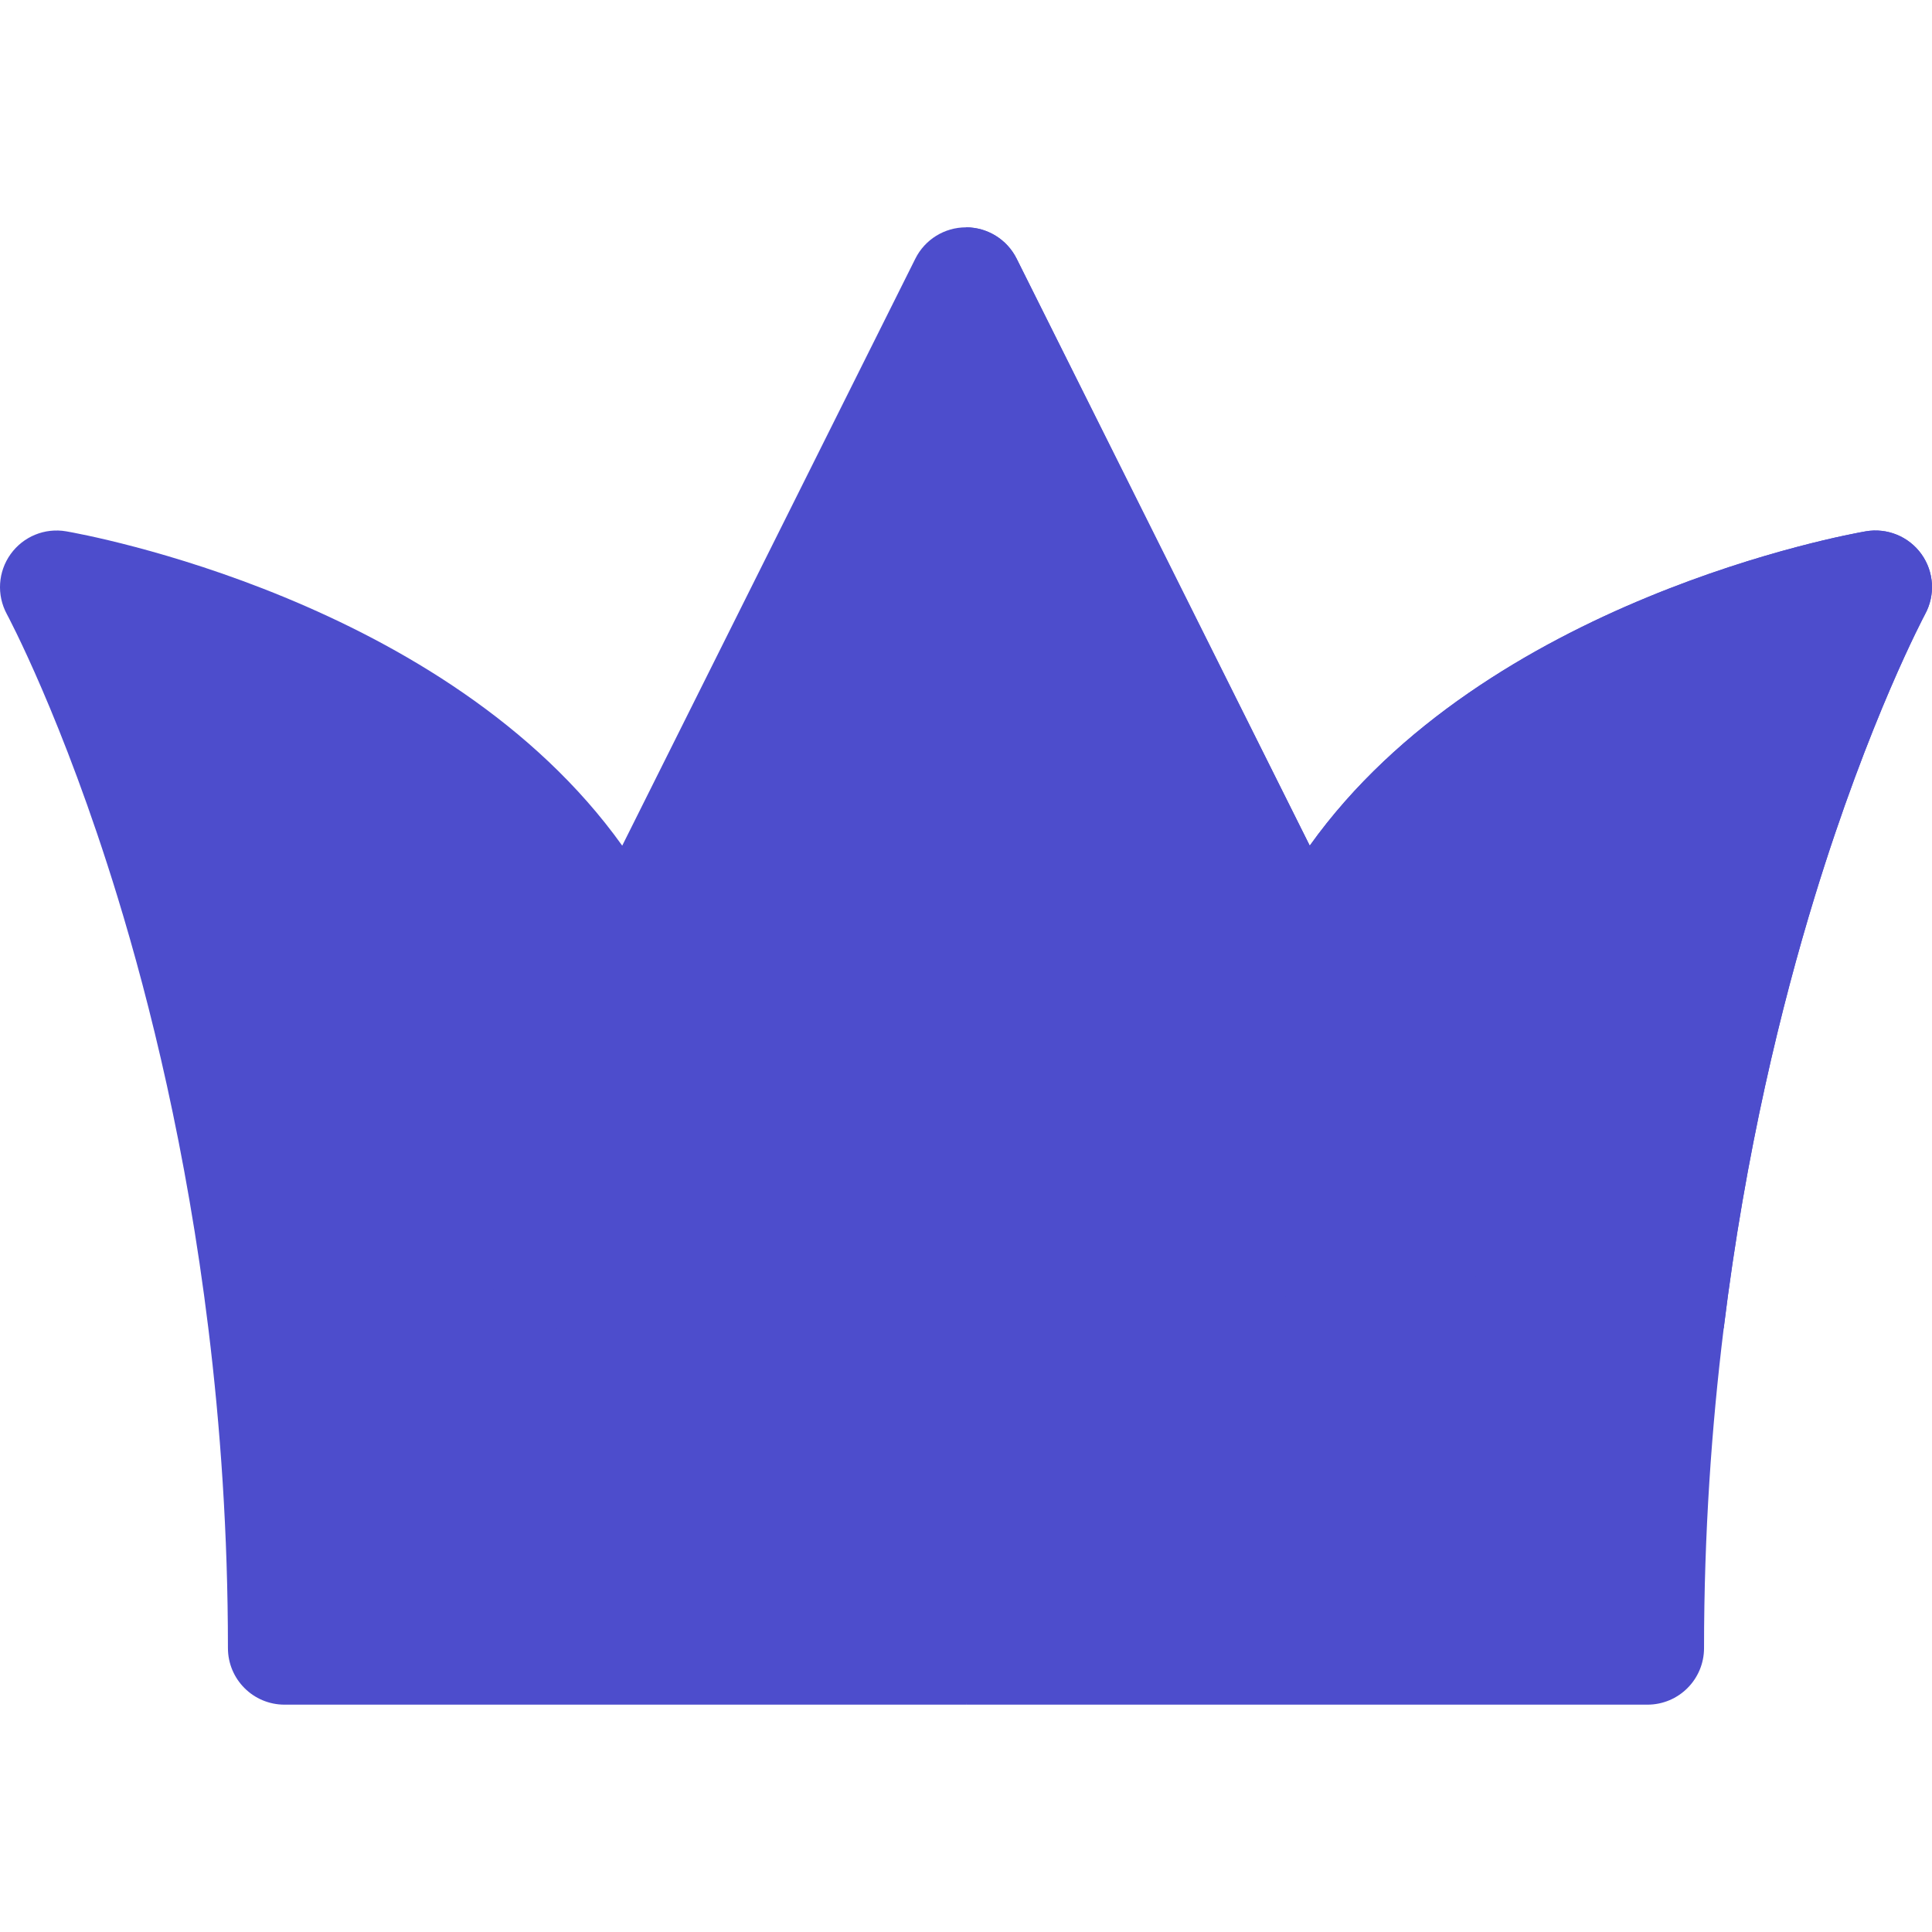
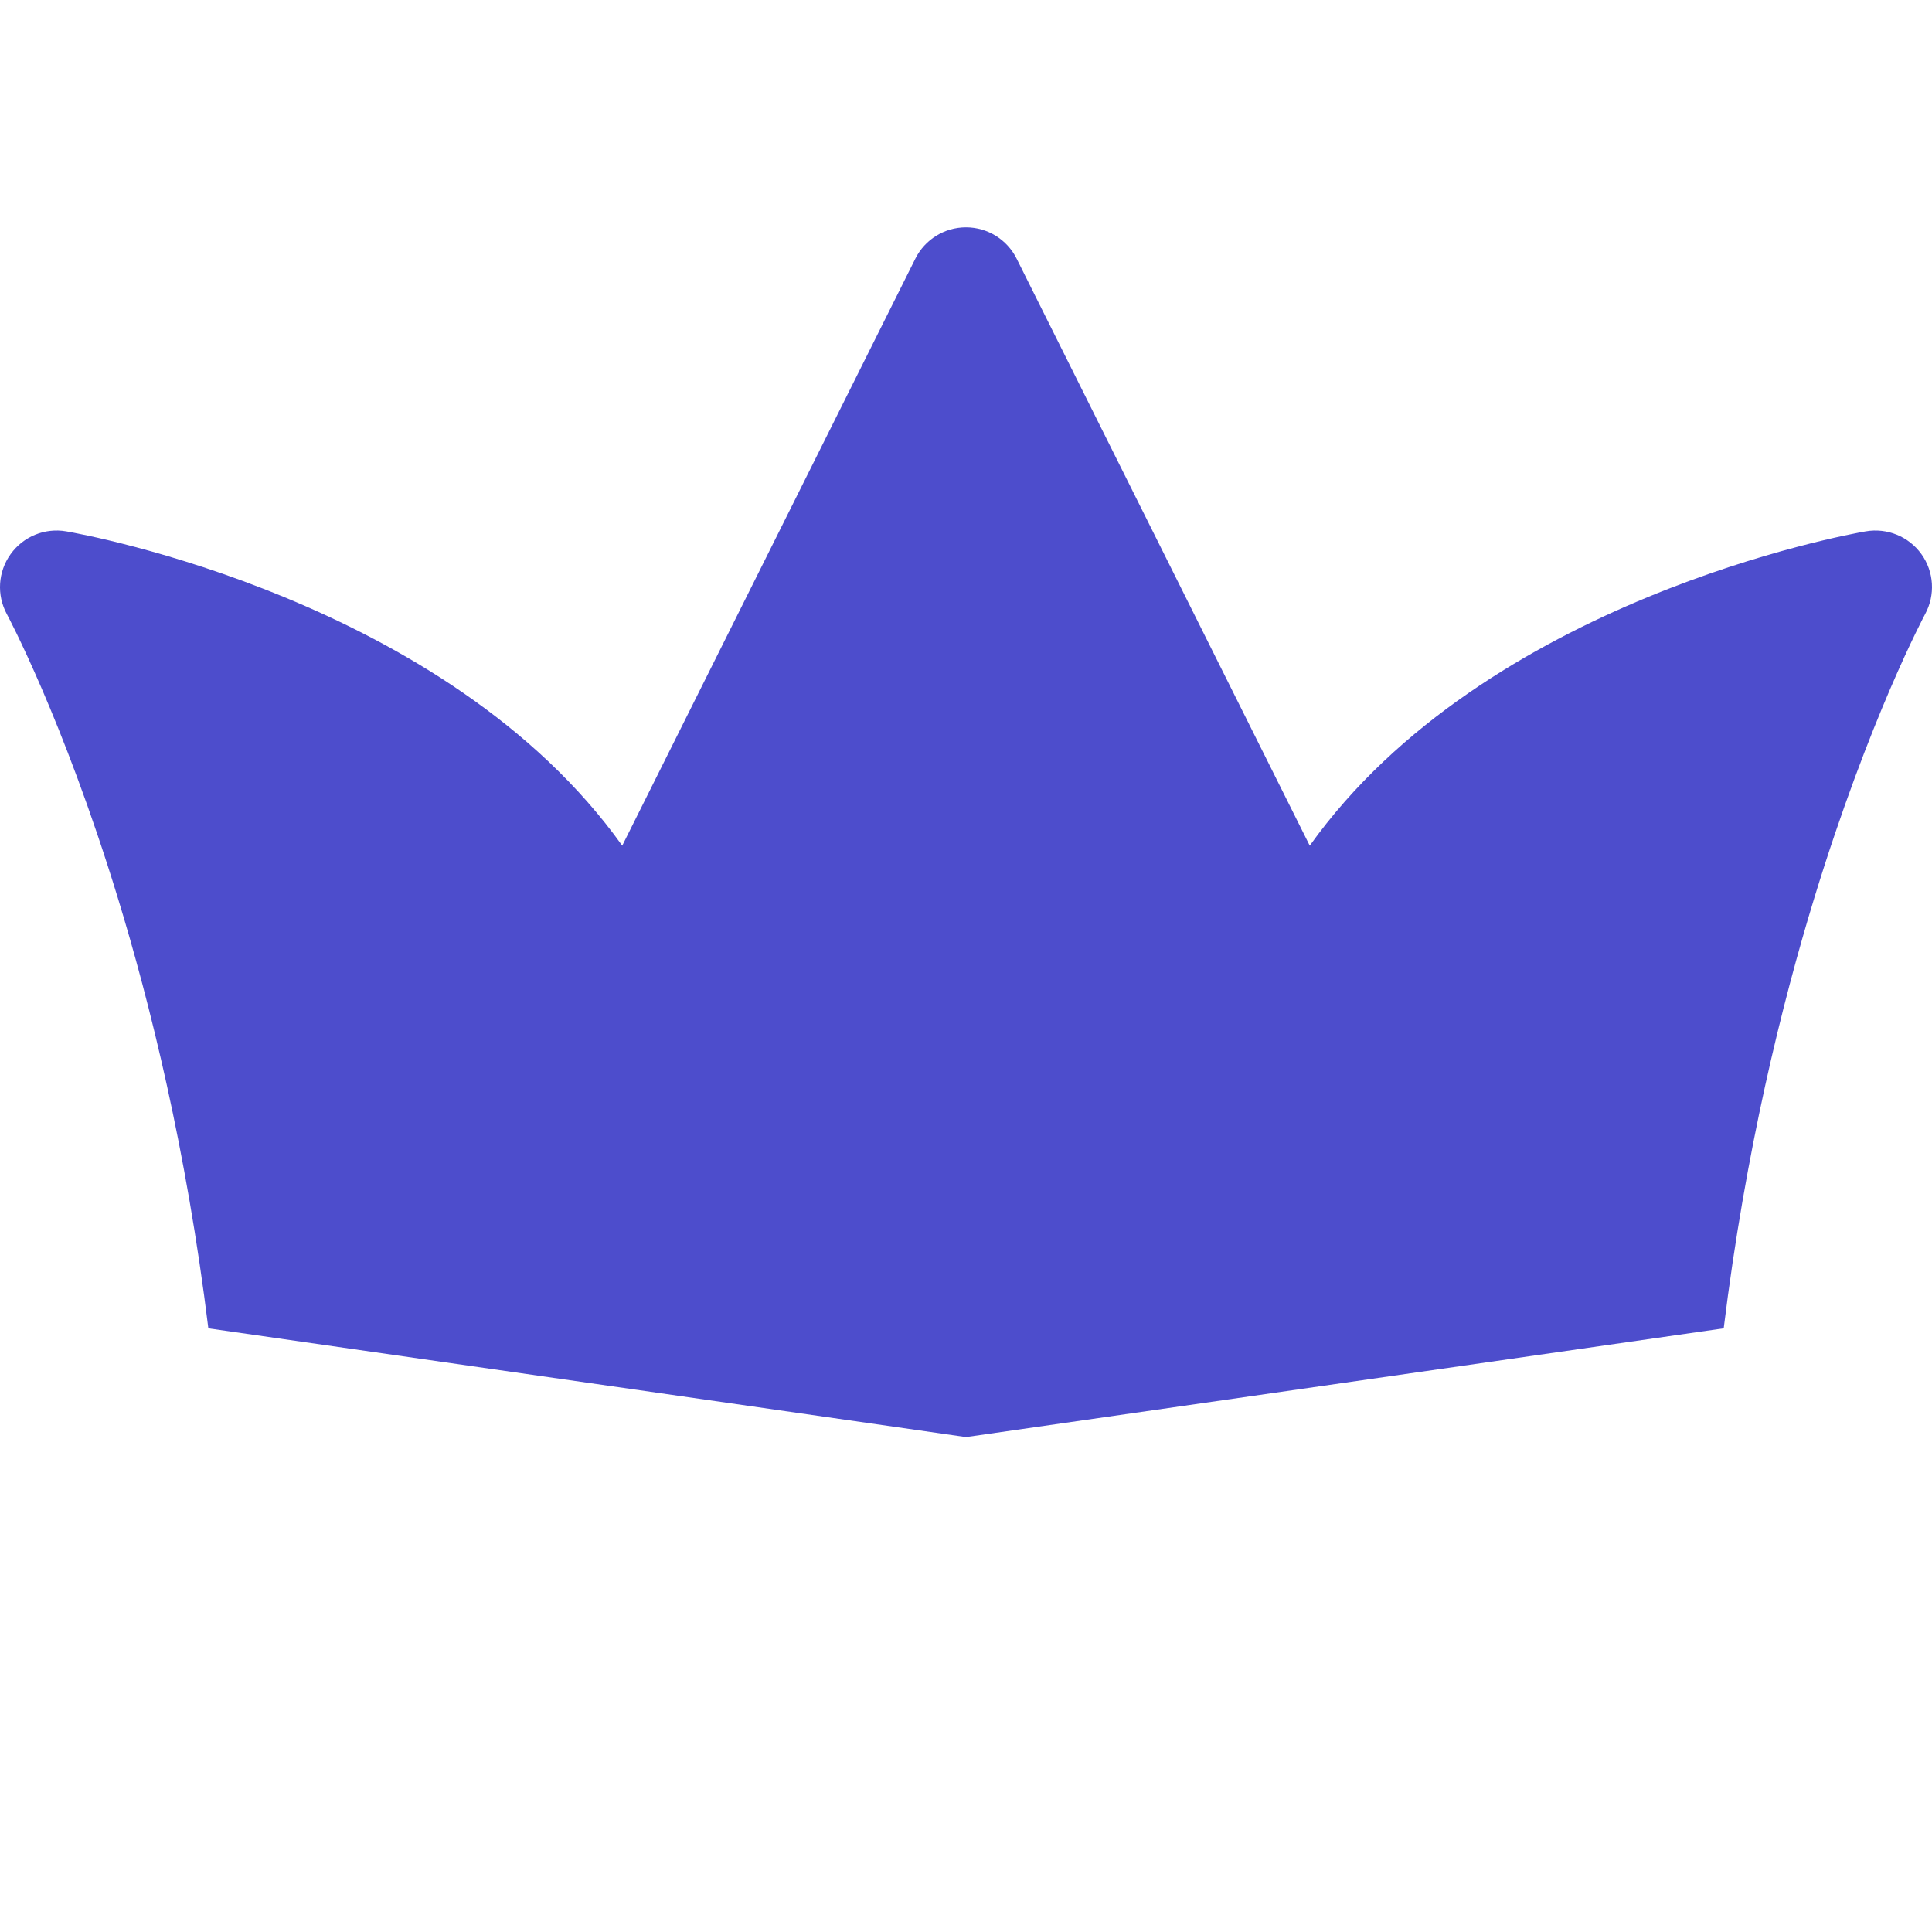
<svg xmlns="http://www.w3.org/2000/svg" id="Capa_1" height="300" viewBox="0 0 511.993 511.993" width="300" version="1.1">
  <g width="100%" height="100%" transform="matrix(1,0,0,1,0,0)">
    <g>
      <path d="m509.183 146.836c-3.35-4.66-9.07-7.01-14.74-6.03-4.55.78-100.77 18.09-147.35 83.3l-77.68-155.56c-2.54-5.09-7.74-8.3-13.42-8.3s-10.88 3.21-13.42 8.3l-77.68 155.56c-46.58-65.21-142.8-82.52-147.35-83.3-5.67-.98-11.38 1.37-14.73 6.04s-3.74 10.84-1 15.9c.14.27 14.84 27.63 29.33 74.94 8.61 28.1 18.29 67.16 24.07 114.33l200.78 28.821 200.8-28.821c5.78-47.05 15.45-86.08 24.05-114.18 7.25-23.68 14.55-42.4 20.05-55.22 5.51-12.82 9.22-19.76 9.29-19.9 2.73-5.04 2.35-11.21-1-15.88z" fill="#4d4dcc" fill-opacity="1" data-original-color="#ffde66ff" stroke="none" stroke-opacity="1" />
-       <path d="m494.443 140.806c-4.55.78-100.77 18.09-147.35 83.3l-77.68-155.56c-2.535-5.081-7.722-8.288-13.39-8.299v320.585l200.77-28.816c5.78-47.05 15.45-86.08 24.05-114.18 7.25-23.68 14.55-42.4 20.05-55.22 5.51-12.82 9.22-19.76 9.29-19.9 2.73-5.04 2.35-11.21-1-15.88-3.35-4.66-9.07-7.01-14.74-6.03z" fill="#4d4dcc" fill-opacity="1" data-original-color="#ffbd44ff" stroke="none" stroke-opacity="1" />
-       <path d="m256.023 357.056 19.97 45.94-19.97 48.75h-180.62c-8.29 0-15-6.71-15-15 0-30.38-2-58.78-5.19-84.73 12.55-10.3 28.72-16.49 46.2-16.49 20.16 0 38.4 8.24 51.53 21.53 13.14-13.29 31.38-21.53 51.54-21.53s38.4 8.24 51.54 21.53z" fill="#4d4dcc" fill-opacity="1" data-original-color="#ffa400ff" stroke="none" stroke-opacity="1" />
-       <path d="m456.793 352.016c-3.2 25.96-5.21 54.37-5.21 84.73 0 8.29-6.71 15-15 15h-180.56v-94.69c13.13-13.29 31.37-21.53 51.53-21.53 20.17 0 38.4 8.24 51.54 21.53 13.14-13.29 31.37-21.53 51.53-21.53 17.48 0 33.62 6.19 46.17 16.49z" fill="#4d4dcc" fill-opacity="1" data-original-color="#fd7e3dff" stroke="none" stroke-opacity="1" />
    </g>
  </g>
</svg>